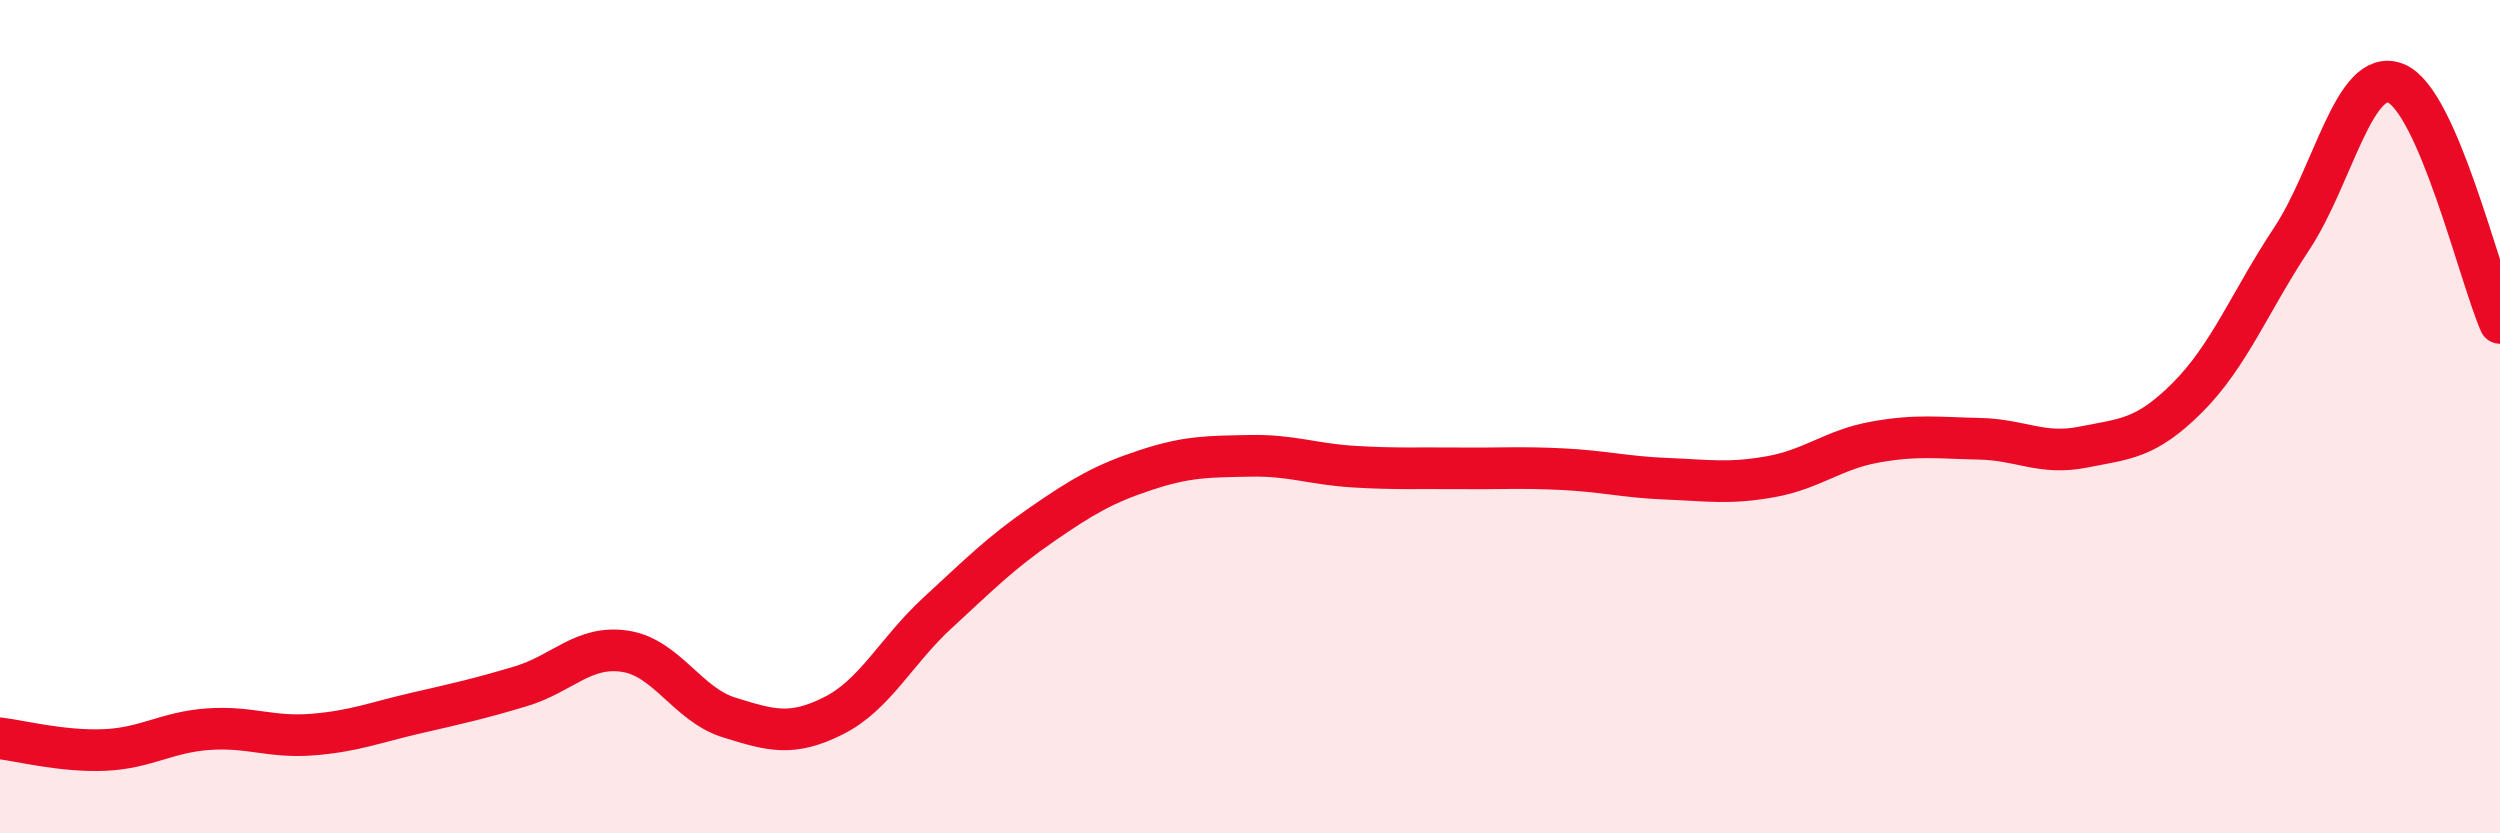
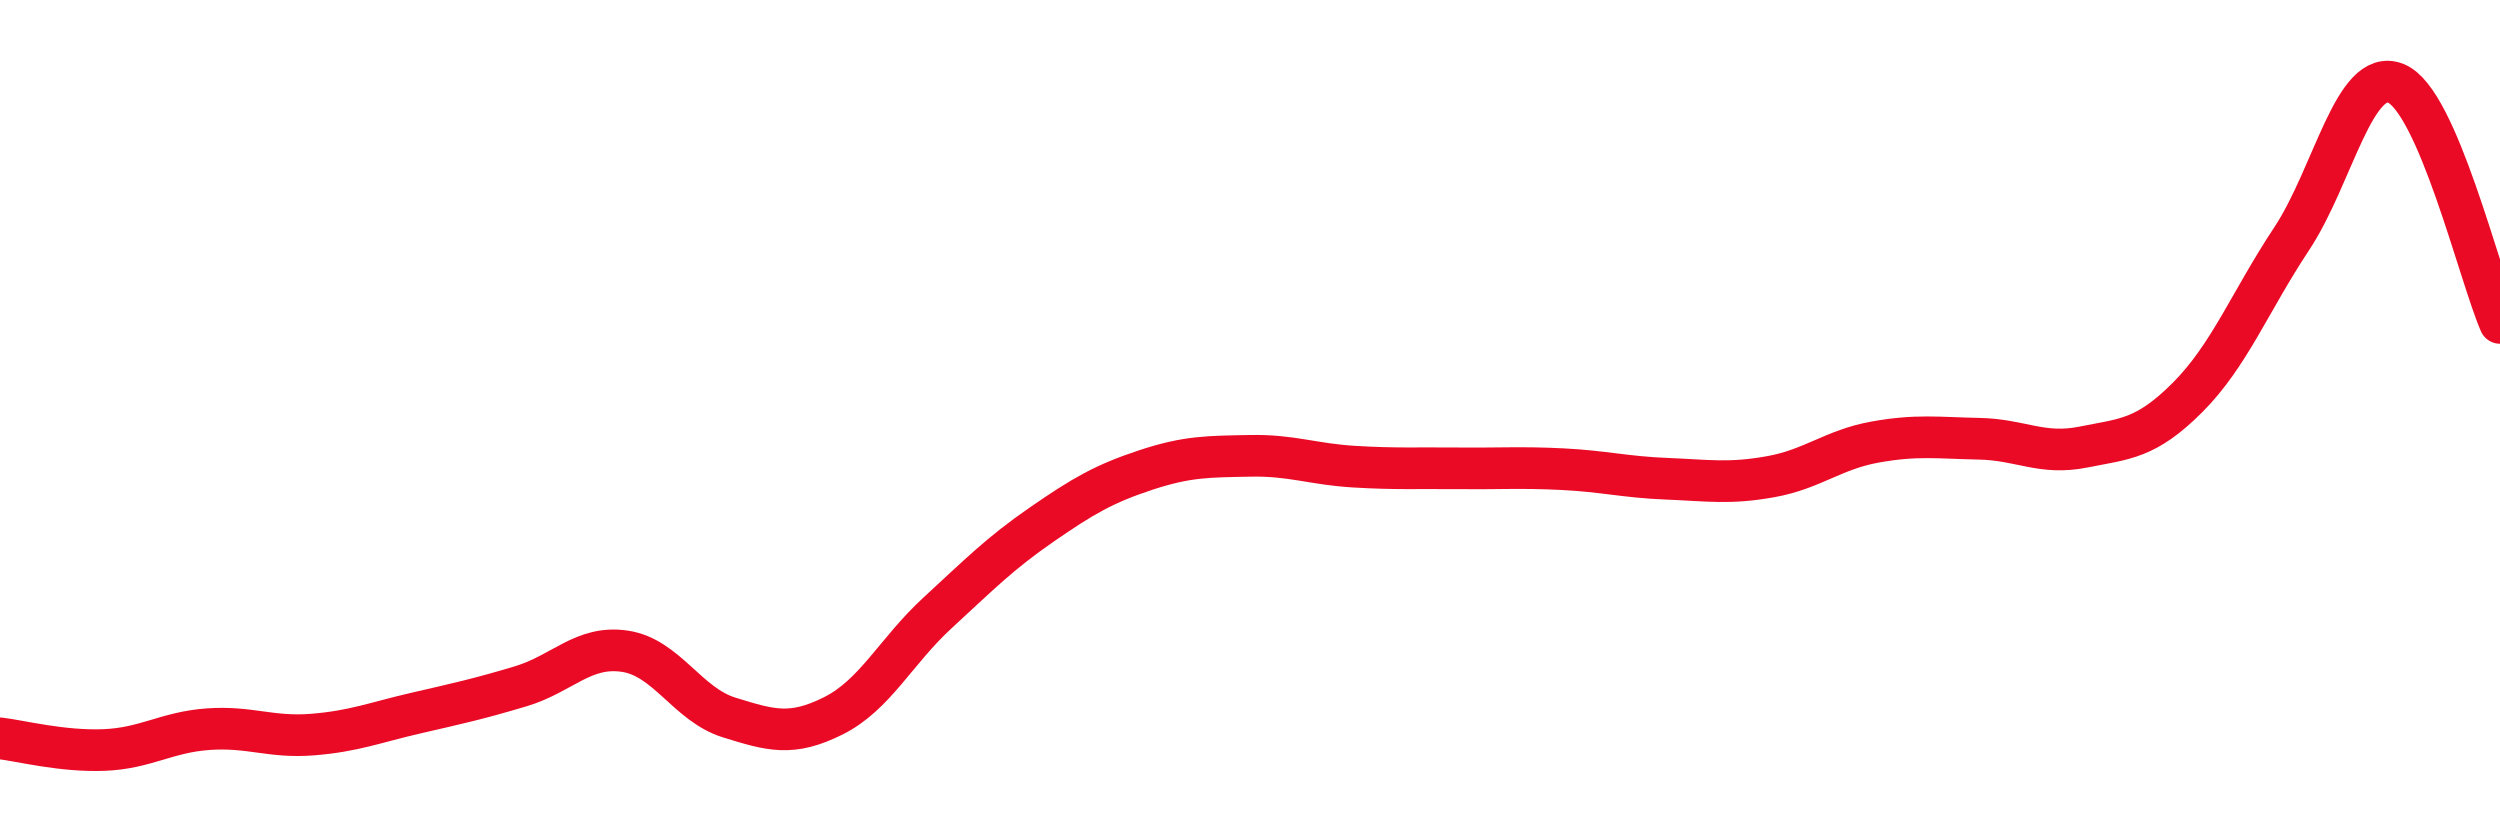
<svg xmlns="http://www.w3.org/2000/svg" width="60" height="20" viewBox="0 0 60 20">
-   <path d="M 0,17.72 C 0.5,17.78 1.5,18.04 2.5,18 C 3.5,17.96 4,17.57 5,17.5 C 6,17.43 6.5,17.71 7.5,17.63 C 8.5,17.55 9,17.34 10,17.11 C 11,16.88 11.5,16.77 12.5,16.47 C 13.5,16.17 14,15.48 15,15.63 C 16,15.78 16.5,16.91 17.5,17.22 C 18.5,17.53 19,17.68 20,17.18 C 21,16.68 21.5,15.63 22.5,14.71 C 23.5,13.79 24,13.28 25,12.59 C 26,11.9 26.5,11.61 27.5,11.28 C 28.5,10.95 29,10.96 30,10.94 C 31,10.92 31.5,11.14 32.5,11.2 C 33.5,11.26 34,11.23 35,11.24 C 36,11.25 36.5,11.21 37.5,11.26 C 38.5,11.31 39,11.45 40,11.49 C 41,11.53 41.5,11.62 42.5,11.44 C 43.5,11.26 44,10.79 45,10.61 C 46,10.43 46.5,10.51 47.5,10.53 C 48.5,10.55 49,10.93 50,10.73 C 51,10.53 51.5,10.54 52.5,9.54 C 53.5,8.54 54,7.24 55,5.73 C 56,4.22 56.5,1.6 57.5,2 C 58.5,2.4 59.5,6.6 60,7.75L60 20L0 20Z" fill="#EB0A25" opacity="0.1" stroke-linecap="round" stroke-linejoin="round" />
  <path d="M 0,17.72 C 0.5,17.78 1.5,18.04 2.5,18 C 3.5,17.96 4,17.57 5,17.5 C 6,17.43 6.5,17.71 7.5,17.63 C 8.5,17.55 9,17.34 10,17.11 C 11,16.88 11.5,16.77 12.5,16.47 C 13.5,16.17 14,15.48 15,15.63 C 16,15.78 16.5,16.91 17.5,17.22 C 18.5,17.53 19,17.68 20,17.18 C 21,16.68 21.5,15.63 22.5,14.71 C 23.5,13.79 24,13.28 25,12.59 C 26,11.9 26.5,11.61 27.5,11.28 C 28.5,10.95 29,10.96 30,10.94 C 31,10.92 31.5,11.14 32.5,11.2 C 33.5,11.26 34,11.23 35,11.24 C 36,11.25 36.5,11.21 37.5,11.26 C 38.5,11.31 39,11.45 40,11.49 C 41,11.53 41.5,11.62 42.5,11.44 C 43.5,11.26 44,10.79 45,10.61 C 46,10.43 46.5,10.51 47.5,10.53 C 48.5,10.55 49,10.93 50,10.73 C 51,10.53 51.5,10.54 52.5,9.54 C 53.5,8.54 54,7.24 55,5.73 C 56,4.22 56.5,1.6 57.5,2 C 58.5,2.4 59.5,6.6 60,7.75" stroke="#EB0A25" stroke-width="1" fill="none" stroke-linecap="round" stroke-linejoin="round" />
</svg>